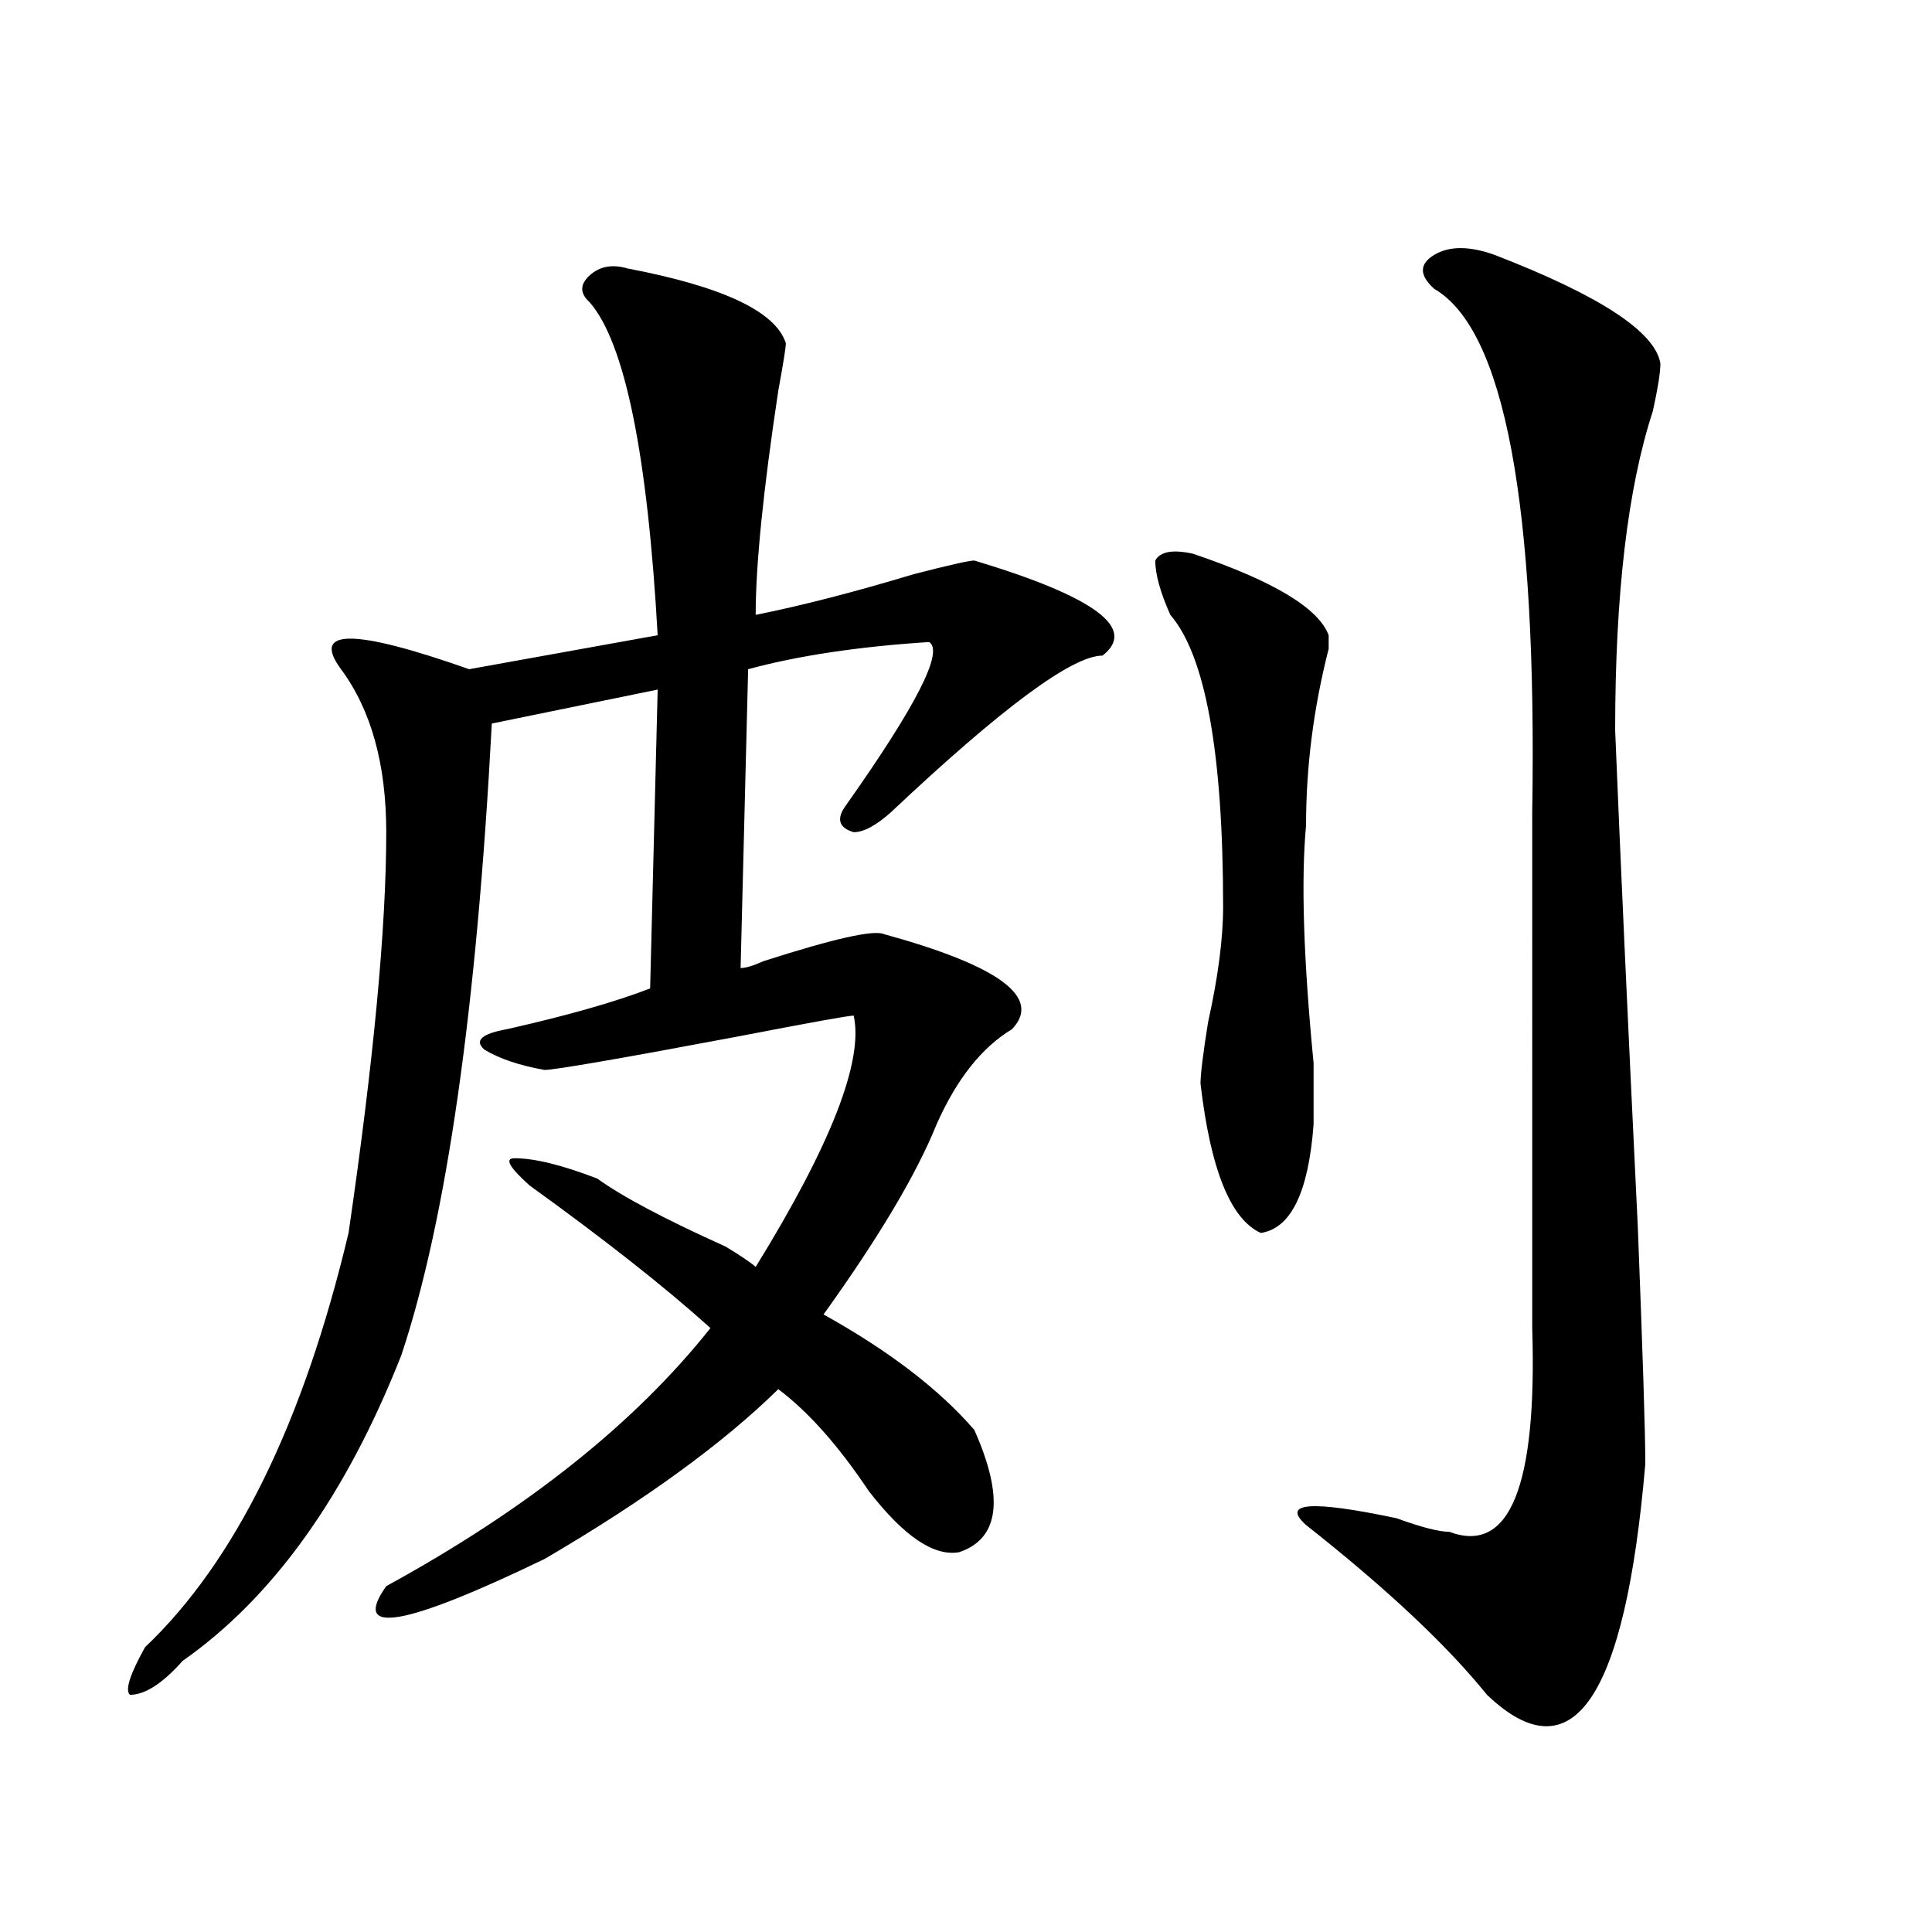
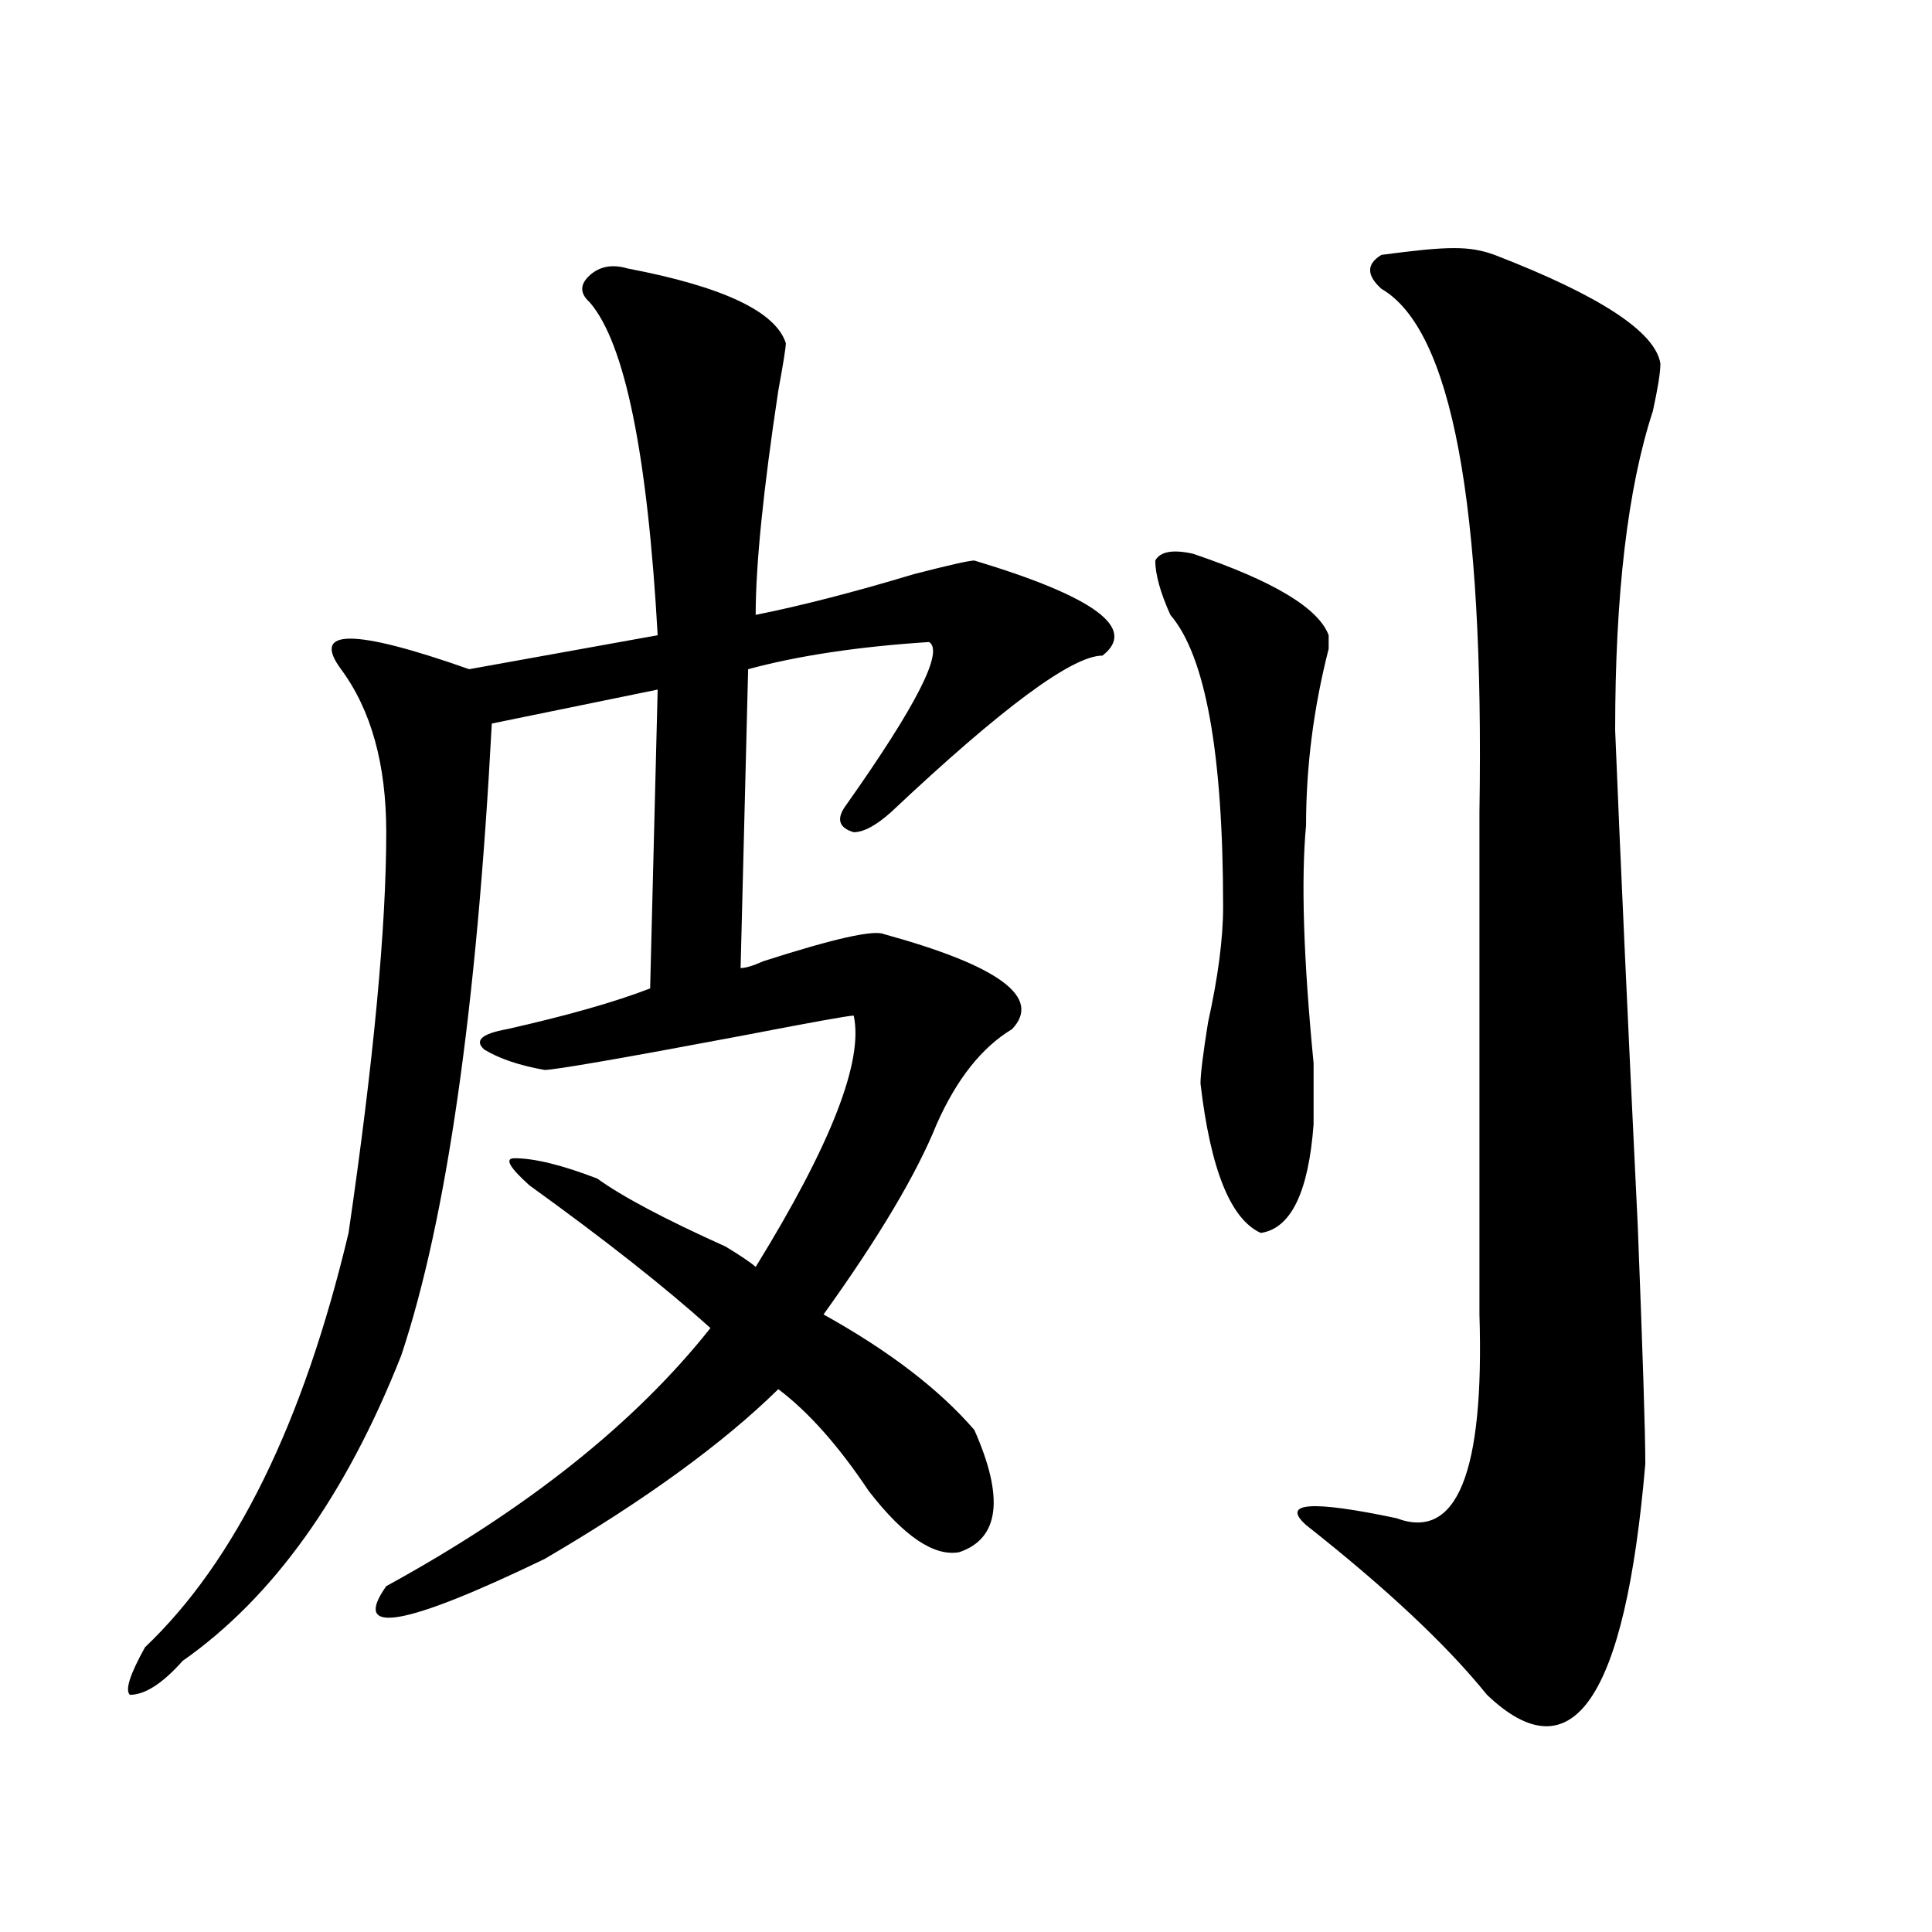
<svg xmlns="http://www.w3.org/2000/svg" version="1.1" id="图层_1" x="0px" y="0px" width="1000px" height="1000px" viewBox="0 0 1000 1000" enable-background="new 0 0 1000 1000" xml:space="preserve">
-   <path d="M324.797,138.953c49.39,9.394,76.706,22.302,81.949,38.672c0,2.362-1.341,10.547-3.902,24.609  c-7.805,51.581-11.707,90.253-11.707,116.016c23.414-4.669,50.73-11.7,81.949-21.094c18.171-4.669,28.597-7.031,31.219-7.031  c62.438,18.786,84.511,35.156,66.34,49.219c-15.609,0-52.071,26.972-109.266,80.859c-7.805,7.031-14.329,10.547-19.512,10.547  c-7.805-2.308-9.146-7.031-3.902-14.063c36.401-51.526,50.73-79.651,42.926-84.375c-36.462,2.362-67.681,7.031-93.656,14.063  l-3.902,154.688c2.562,0,6.464-1.153,11.707-3.516c36.401-11.7,57.194-16.37,62.438-14.063  c59.815,16.425,81.949,32.849,66.34,49.219c-15.609,9.394-28.657,25.817-39.023,49.219c-10.427,25.817-29.938,58.612-58.535,98.438  c33.78,18.786,59.815,38.672,78.047,59.766c15.609,35.156,12.987,56.25-7.805,63.281c-13.048,2.362-28.657-8.185-46.828-31.641  c-15.609-23.401-31.219-40.979-46.828-52.734c-28.657,28.125-68.962,57.458-120.973,87.891  c-72.864,35.156-100.181,39.825-81.949,14.063c72.804-39.825,128.777-84.375,167.801-133.594  c-23.414-21.094-54.633-45.703-93.656-73.828c-10.427-9.339-13.048-14.063-7.805-14.063c10.366,0,24.694,3.516,42.926,10.547  c12.987,9.394,35.121,21.094,66.34,35.156c7.805,4.724,12.987,8.239,15.609,10.547c39.023-63.281,55.913-106.622,50.73-130.078  c-2.622,0-22.134,3.516-58.535,10.547c-62.438,11.755-96.278,17.578-101.461,17.578c-13.048-2.308-23.414-5.823-31.219-10.547  c-5.243-4.669-1.341-8.185,11.707-10.547c31.219-7.031,55.913-14.063,74.145-21.094l3.902-154.688L254.555,374.5  c-7.805,147.656-23.414,256.641-46.828,326.953c-28.657,72.675-66.34,125.354-113.168,158.203  c-10.427,11.7-19.512,17.578-27.316,17.578c-2.622-2.362,0-10.547,7.805-24.609c46.828-44.495,81.949-116.016,105.363-214.453  c12.987-89.044,19.512-158.203,19.512-207.422c0-35.156-7.805-63.281-23.414-84.375s6.464-21.094,66.34,0l97.559-17.578  c-5.243-93.714-16.95-151.172-35.121-172.266c-5.243-4.669-5.243-9.339,0-14.063C310.468,137.8,316.992,136.646,324.797,138.953z   M617.473,286.609c41.585,14.063,64.999,28.125,70.242,42.188v7.031c-7.805,30.487-11.707,60.974-11.707,91.406  c-2.622,28.125-1.341,69.159,3.902,123.047c0,16.425,0,26.972,0,31.641c-2.622,35.156-11.707,53.942-27.316,56.25  c-15.609-7.031-26.036-32.794-31.219-77.344c0-4.669,1.28-15.216,3.902-31.641c5.183-23.401,7.805-43.341,7.805-59.766  c0-79.651-9.146-130.078-27.316-151.172c-5.243-11.7-7.805-21.094-7.805-28.125C600.522,285.456,607.046,284.302,617.473,286.609z   M773.566,131.922c54.633,21.094,83.229,39.88,85.852,56.25c0,4.724-1.341,12.909-3.902,24.609  c-13.048,39.88-19.512,94.922-19.512,165.234c2.562,63.281,6.464,148.864,11.707,256.641c2.562,65.644,3.902,106.677,3.902,123.047  c-10.427,121.838-37.743,161.719-81.949,119.531c-20.853-25.818-52.071-55.097-93.656-87.891  c-13.048-11.7,2.562-12.854,46.828-3.516c12.987,4.724,22.073,7.031,27.316,7.031c31.219,11.755,45.487-23.401,42.926-105.469  V420.203c2.562-159.356-14.329-249.609-50.73-270.703c-7.805-7.031-7.805-12.854,0-17.578  C750.152,127.253,760.519,127.253,773.566,131.922z" />
+   <path d="M324.797,138.953c49.39,9.394,76.706,22.302,81.949,38.672c0,2.362-1.341,10.547-3.902,24.609  c-7.805,51.581-11.707,90.253-11.707,116.016c23.414-4.669,50.73-11.7,81.949-21.094c18.171-4.669,28.597-7.031,31.219-7.031  c62.438,18.786,84.511,35.156,66.34,49.219c-15.609,0-52.071,26.972-109.266,80.859c-7.805,7.031-14.329,10.547-19.512,10.547  c-7.805-2.308-9.146-7.031-3.902-14.063c36.401-51.526,50.73-79.651,42.926-84.375c-36.462,2.362-67.681,7.031-93.656,14.063  l-3.902,154.688c2.562,0,6.464-1.153,11.707-3.516c36.401-11.7,57.194-16.37,62.438-14.063  c59.815,16.425,81.949,32.849,66.34,49.219c-15.609,9.394-28.657,25.817-39.023,49.219c-10.427,25.817-29.938,58.612-58.535,98.438  c33.78,18.786,59.815,38.672,78.047,59.766c15.609,35.156,12.987,56.25-7.805,63.281c-13.048,2.362-28.657-8.185-46.828-31.641  c-15.609-23.401-31.219-40.979-46.828-52.734c-28.657,28.125-68.962,57.458-120.973,87.891  c-72.864,35.156-100.181,39.825-81.949,14.063c72.804-39.825,128.777-84.375,167.801-133.594  c-23.414-21.094-54.633-45.703-93.656-73.828c-10.427-9.339-13.048-14.063-7.805-14.063c10.366,0,24.694,3.516,42.926,10.547  c12.987,9.394,35.121,21.094,66.34,35.156c7.805,4.724,12.987,8.239,15.609,10.547c39.023-63.281,55.913-106.622,50.73-130.078  c-2.622,0-22.134,3.516-58.535,10.547c-62.438,11.755-96.278,17.578-101.461,17.578c-13.048-2.308-23.414-5.823-31.219-10.547  c-5.243-4.669-1.341-8.185,11.707-10.547c31.219-7.031,55.913-14.063,74.145-21.094l3.902-154.688L254.555,374.5  c-7.805,147.656-23.414,256.641-46.828,326.953c-28.657,72.675-66.34,125.354-113.168,158.203  c-10.427,11.7-19.512,17.578-27.316,17.578c-2.622-2.362,0-10.547,7.805-24.609c46.828-44.495,81.949-116.016,105.363-214.453  c12.987-89.044,19.512-158.203,19.512-207.422c0-35.156-7.805-63.281-23.414-84.375s6.464-21.094,66.34,0l97.559-17.578  c-5.243-93.714-16.95-151.172-35.121-172.266c-5.243-4.669-5.243-9.339,0-14.063C310.468,137.8,316.992,136.646,324.797,138.953z   M617.473,286.609c41.585,14.063,64.999,28.125,70.242,42.188v7.031c-7.805,30.487-11.707,60.974-11.707,91.406  c-2.622,28.125-1.341,69.159,3.902,123.047c0,16.425,0,26.972,0,31.641c-2.622,35.156-11.707,53.942-27.316,56.25  c-15.609-7.031-26.036-32.794-31.219-77.344c0-4.669,1.28-15.216,3.902-31.641c5.183-23.401,7.805-43.341,7.805-59.766  c0-79.651-9.146-130.078-27.316-151.172c-5.243-11.7-7.805-21.094-7.805-28.125C600.522,285.456,607.046,284.302,617.473,286.609z   M773.566,131.922c54.633,21.094,83.229,39.88,85.852,56.25c0,4.724-1.341,12.909-3.902,24.609  c-13.048,39.88-19.512,94.922-19.512,165.234c2.562,63.281,6.464,148.864,11.707,256.641c2.562,65.644,3.902,106.677,3.902,123.047  c-10.427,121.838-37.743,161.719-81.949,119.531c-20.853-25.818-52.071-55.097-93.656-87.891  c-13.048-11.7,2.562-12.854,46.828-3.516c31.219,11.755,45.487-23.401,42.926-105.469  V420.203c2.562-159.356-14.329-249.609-50.73-270.703c-7.805-7.031-7.805-12.854,0-17.578  C750.152,127.253,760.519,127.253,773.566,131.922z" />
</svg>